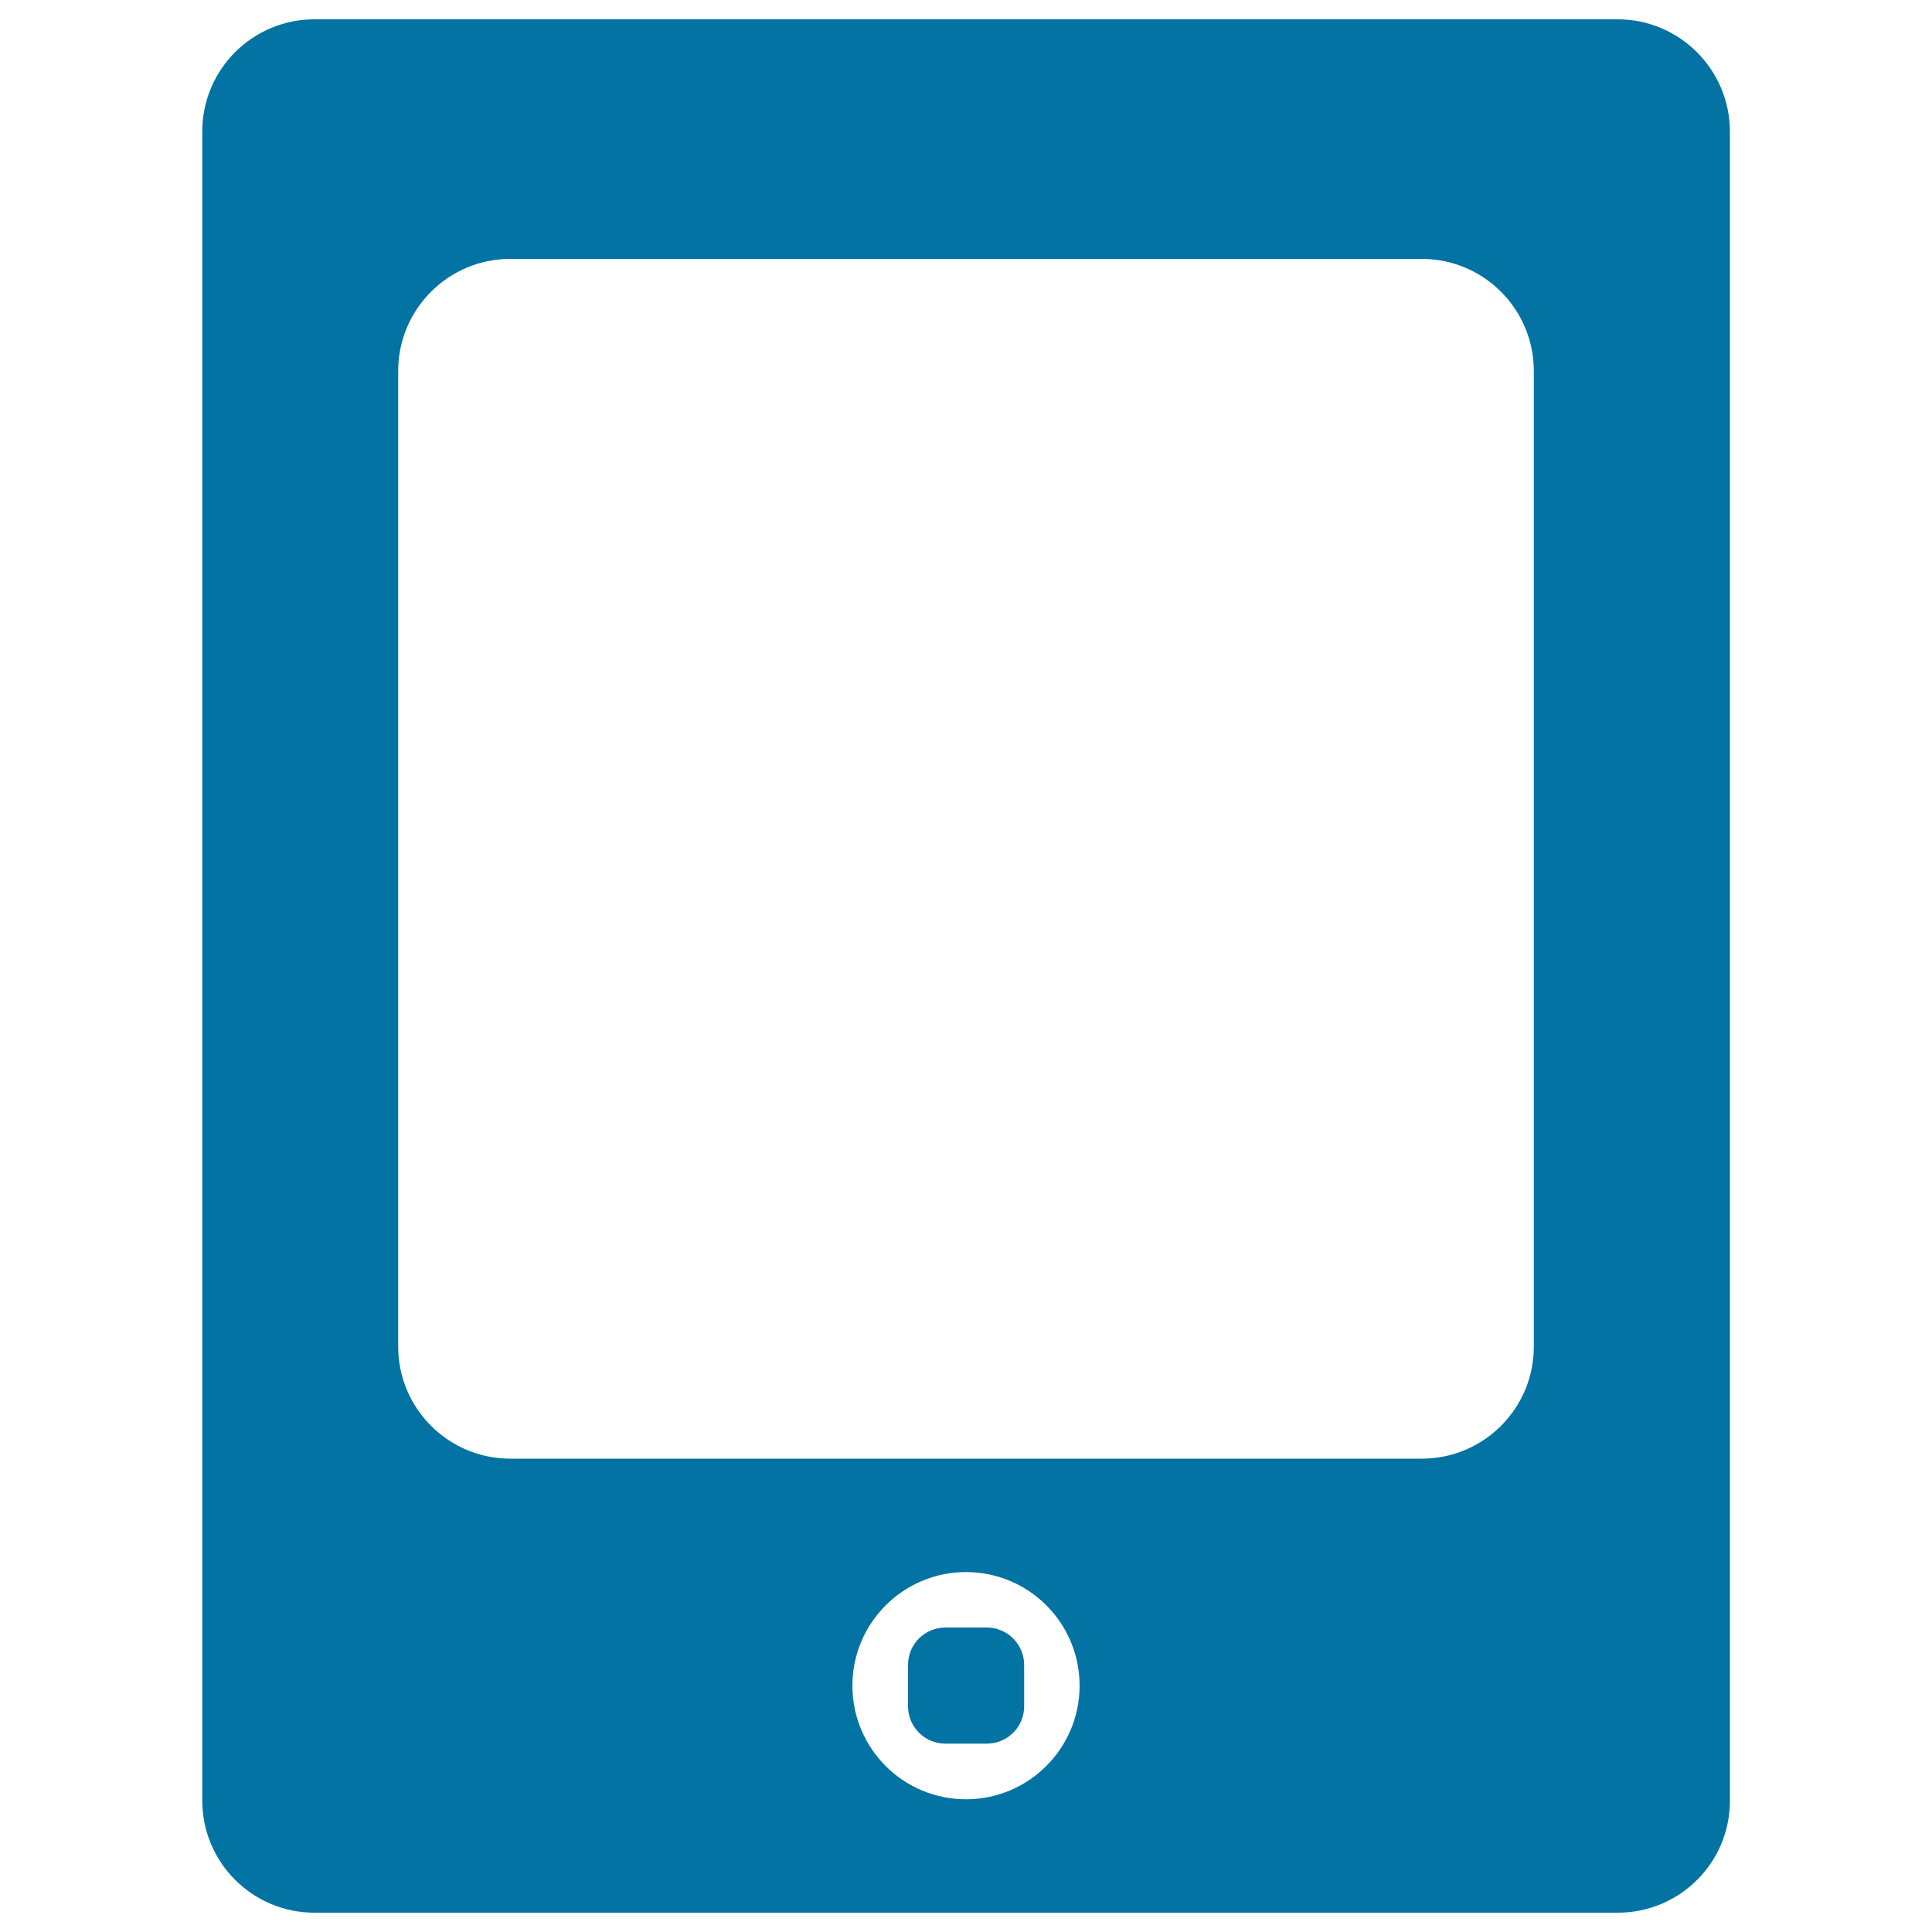
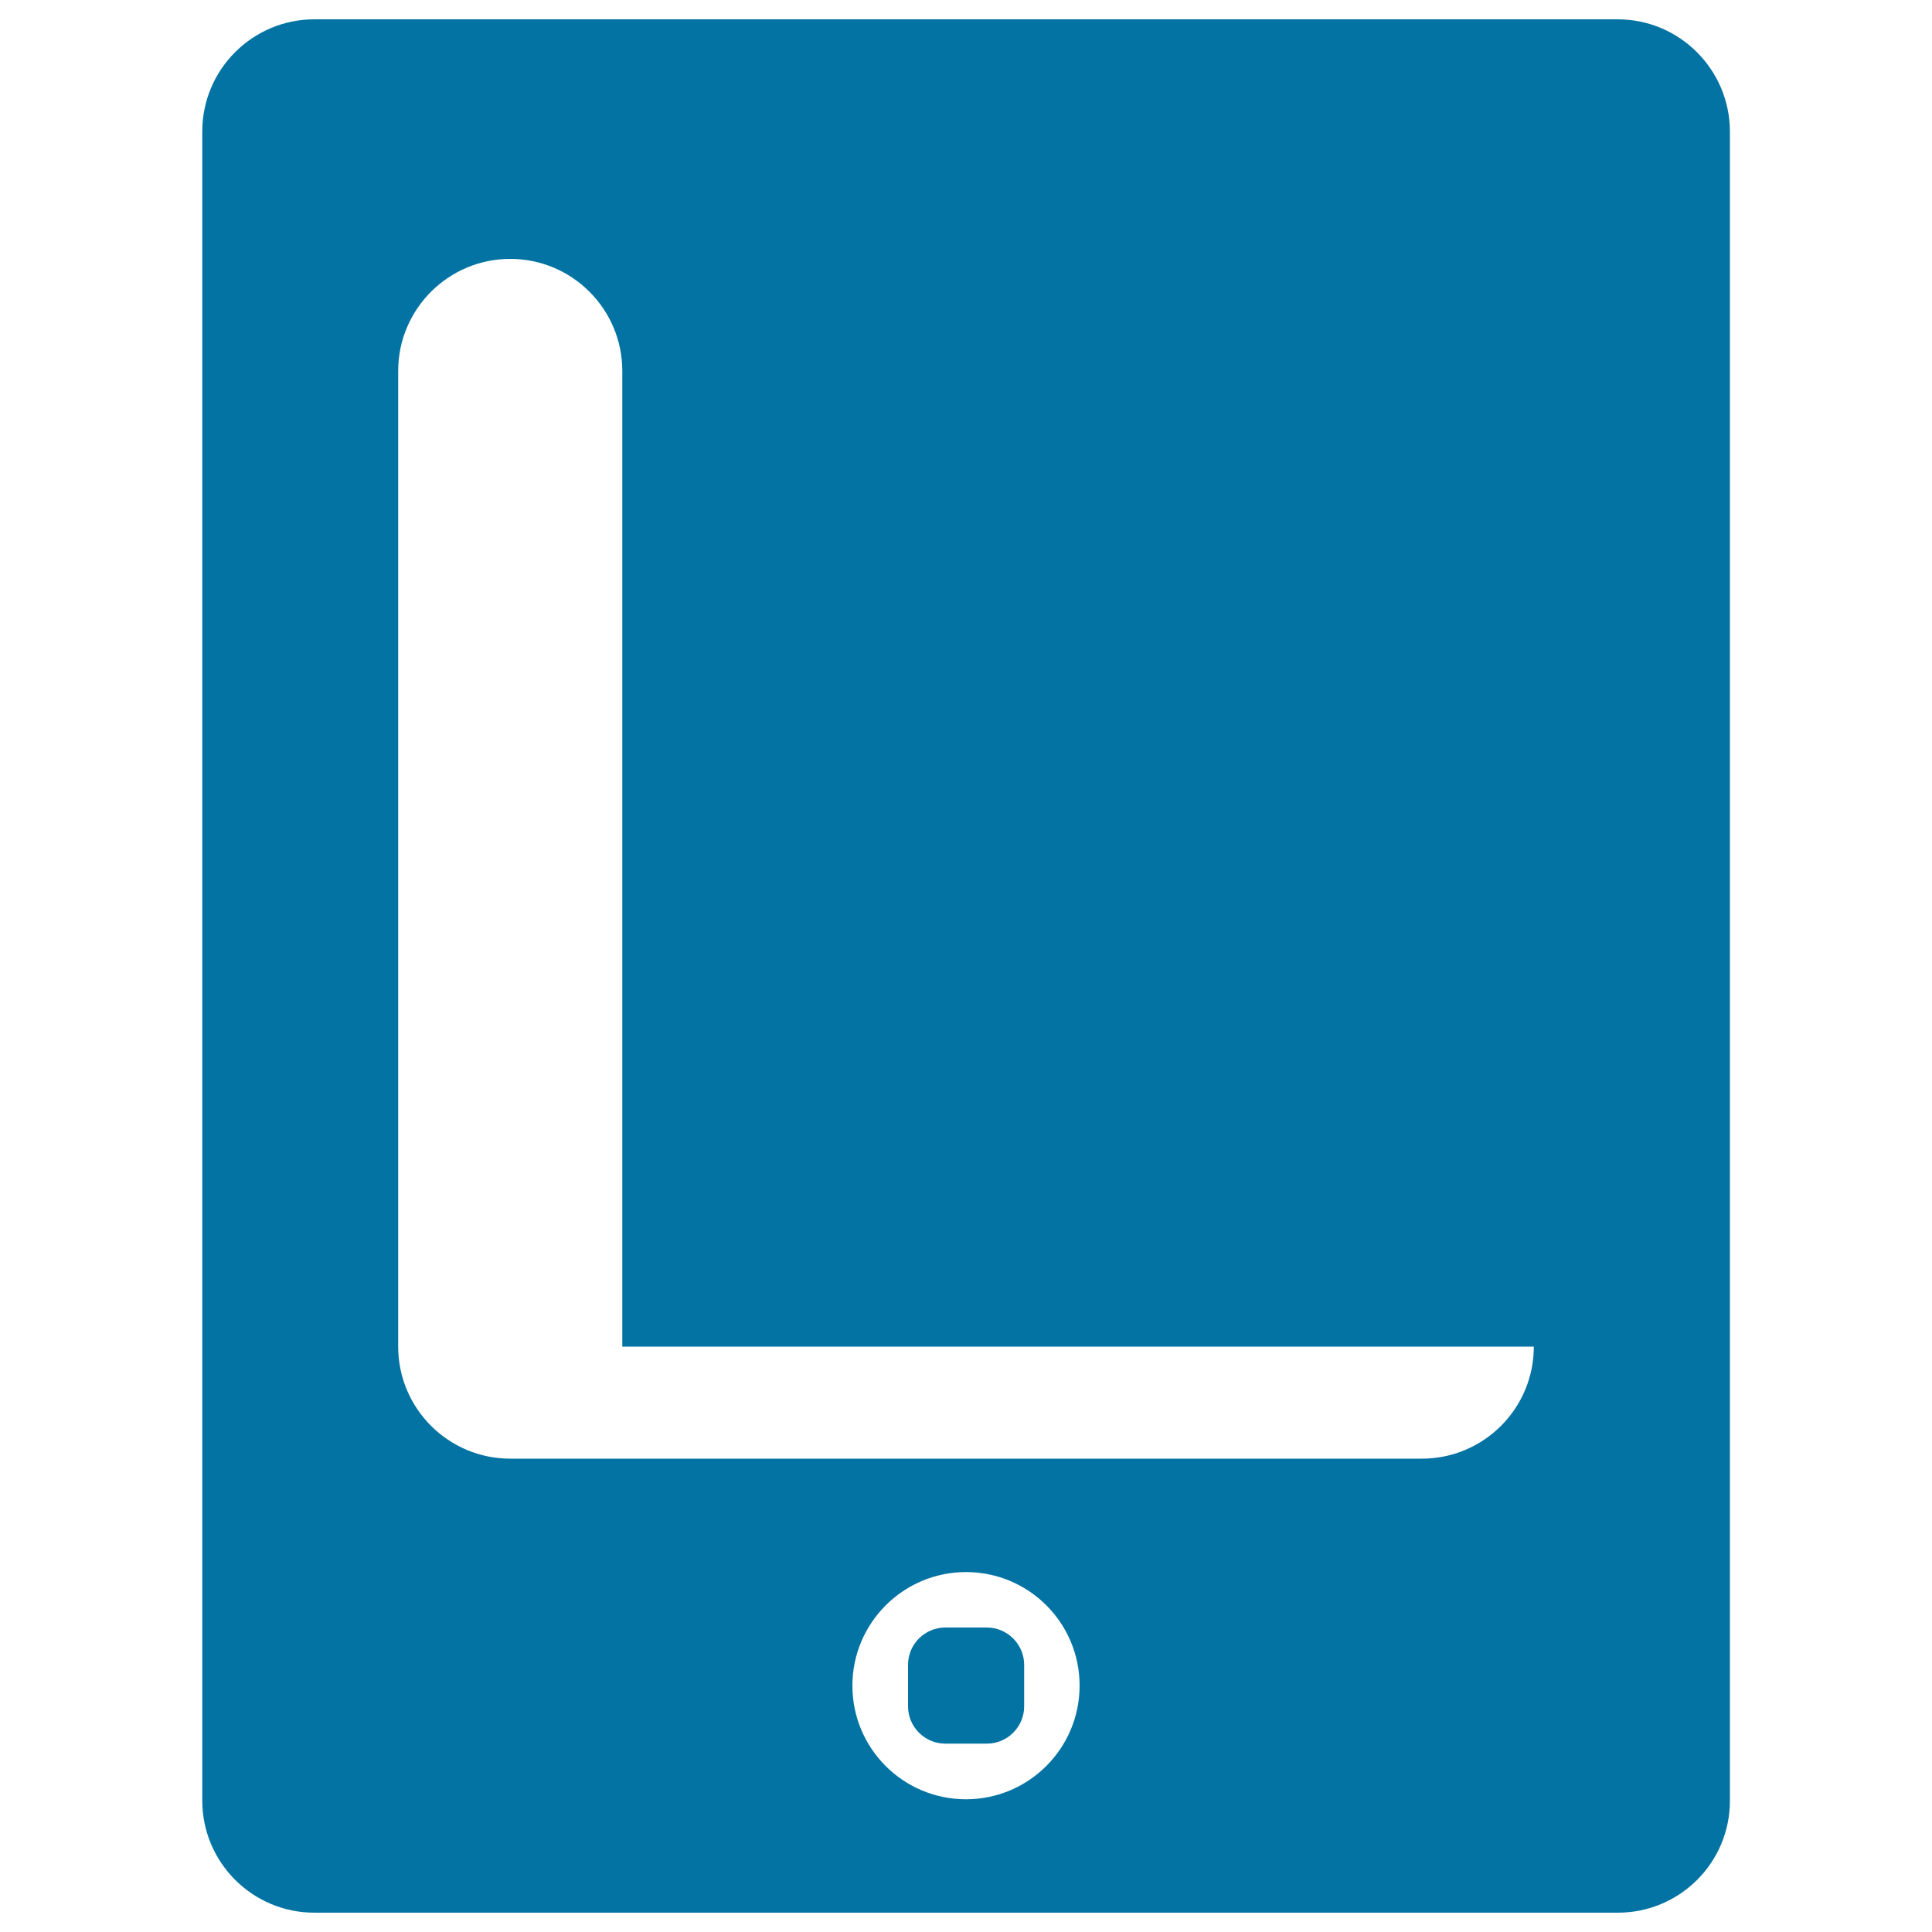
<svg xmlns="http://www.w3.org/2000/svg" viewBox="0 0 1000 1000" style="fill:#0273a2">
  <title>Tablet Screen SVG icon</title>
  <g>
-     <path d="M837.3,10H162.7c-32,0-58,26-58,58V932c0,32,26,58,58,58h674.7c32,0,58-25.9,58-57.9V68C895.3,36,869.3,10,837.3,10z M500,931.3c-32.5,0-58.8-26.3-58.8-58.8c0-32.4,26.3-58.8,58.8-58.8s58.8,26.3,58.8,58.8C558.8,904.9,532.5,931.3,500,931.3z M793.9,697c0,32-25.9,58-58,58H264.1c-32,0-58-26-58-58v-505c0-32,26-58,58-58h471.8c32,0,58,26,58,58V697z M530.1,861.7v21.5c0,10.7-8.7,19.3-19.3,19.3h-21.5c-10.7,0-19.3-8.7-19.3-19.3v-21.5c0-10.7,8.7-19.3,19.3-19.3h21.5C521.4,842.4,530.1,851.1,530.1,861.7z" />
+     <path d="M837.3,10H162.7c-32,0-58,26-58,58V932c0,32,26,58,58,58h674.7c32,0,58-25.9,58-57.9V68C895.3,36,869.3,10,837.3,10z M500,931.3c-32.5,0-58.8-26.3-58.8-58.8c0-32.4,26.3-58.8,58.8-58.8s58.8,26.3,58.8,58.8C558.8,904.9,532.5,931.3,500,931.3z M793.9,697c0,32-25.9,58-58,58H264.1c-32,0-58-26-58-58v-505c0-32,26-58,58-58c32,0,58,26,58,58V697z M530.1,861.7v21.5c0,10.7-8.7,19.3-19.3,19.3h-21.5c-10.7,0-19.3-8.7-19.3-19.3v-21.5c0-10.7,8.7-19.3,19.3-19.3h21.5C521.4,842.4,530.1,851.1,530.1,861.7z" />
  </g>
</svg>